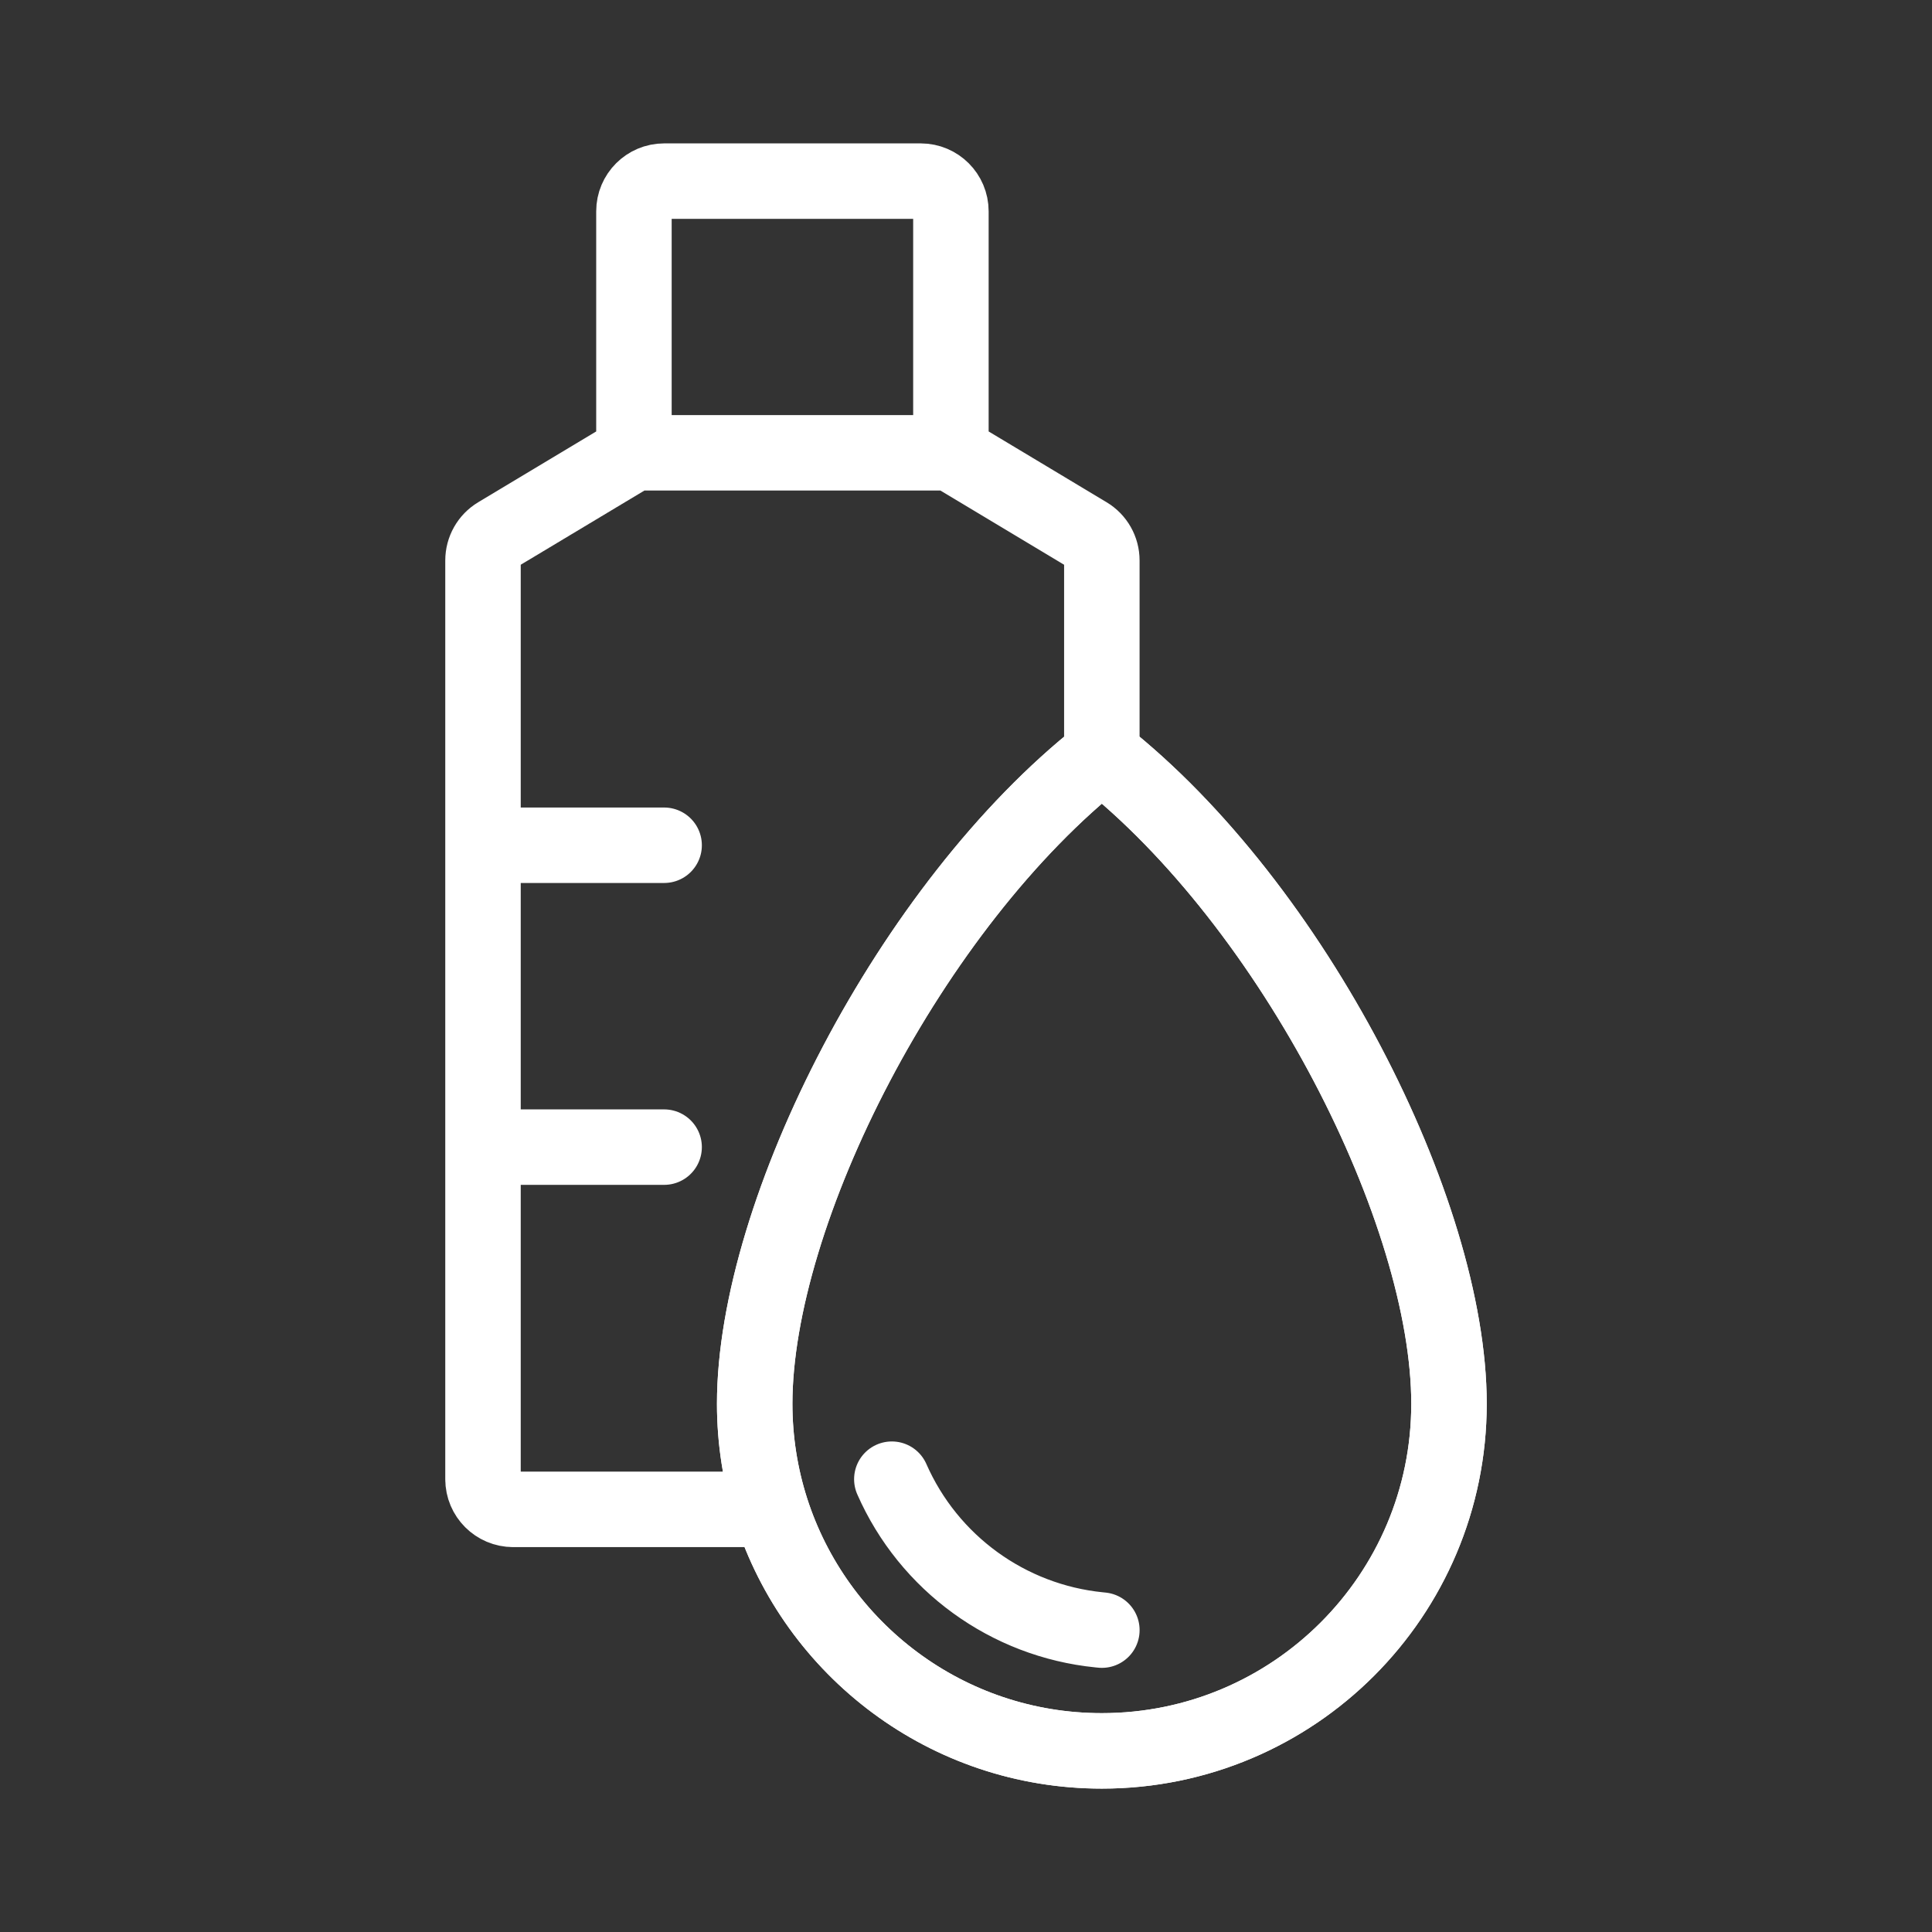
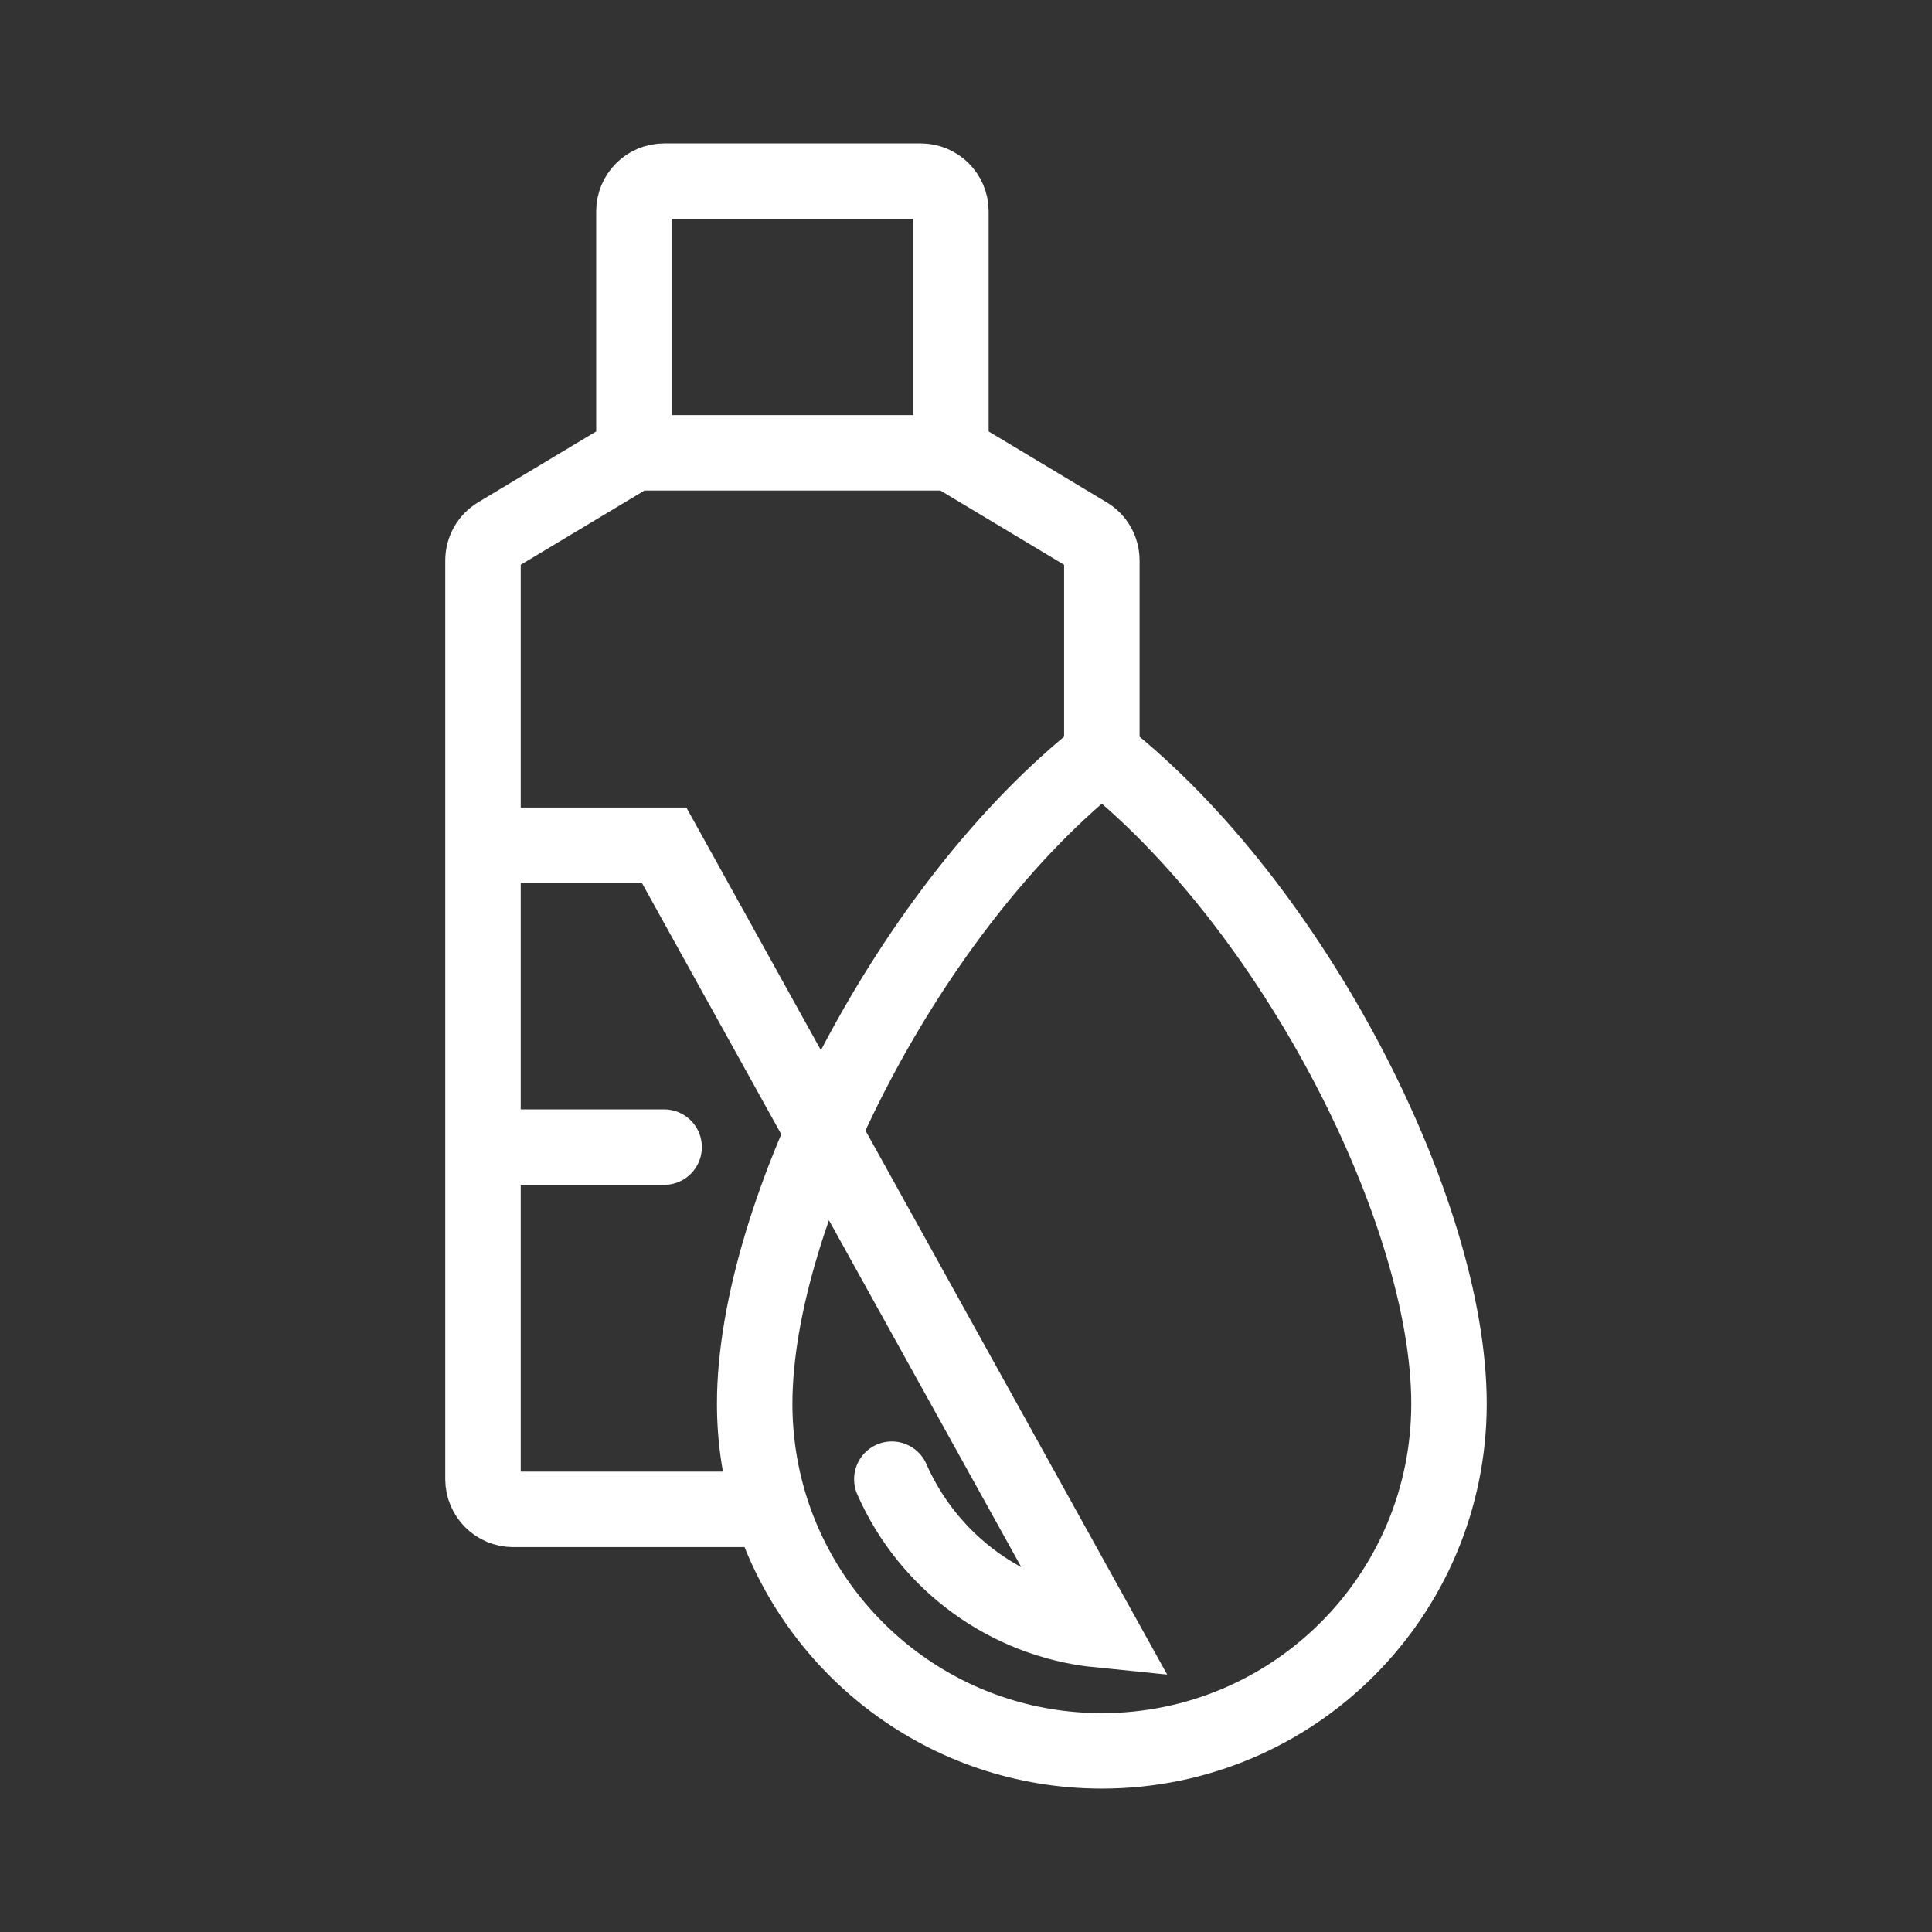
<svg xmlns="http://www.w3.org/2000/svg" width="64" height="64" viewBox="0 0 64 64" fill="none">
  <rect x="0" y="0" width="64" height="64" fill="#333333" stroke="none" />
-   <path d="M36.5 25C30.149 30 25 40.149 25 46.5C25 47.72 25.19 48.896 25.542 50M36.5 25C42.851 30 48 40.149 48 46.5C48 52.851 42.851 58 36.5 58C31.369 58 27.023 54.64 25.542 50M36.5 25V18.566C36.5 18.215 36.316 17.889 36.014 17.709L31.5 15M31.5 15H21M31.5 15V7C31.5 6.448 31.052 6 30.5 6H22C21.448 6 21 6.448 21 7V15M21 15L16.485 17.709C16.184 17.889 16 18.215 16 18.566V28M25.542 50H17M16 38H22M16 38V28M16 38V49M16 28H22M36.501 54L36.413 53.991C33.391 53.688 30.766 51.781 29.543 49V49M17 50C16.448 50 16 49.552 16 49M17 50V50C16.448 50 16 49.552 16 49V49" stroke="white" stroke-width="2.5" stroke-linecap="round" />
-   <path fill-rule="evenodd" clip-rule="evenodd" d="M36.5 58C42.851 58 48 52.851 48 46.5C48 40.149 42.851 30 36.5 25C30.149 30 25 40.149 25 46.5C25 47.72 25.19 48.896 25.542 50C27.023 54.64 31.369 58 36.5 58Z" stroke="white" stroke-width="2.5" />
+   <path d="M36.5 25C30.149 30 25 40.149 25 46.5C25 47.72 25.19 48.896 25.542 50M36.5 25C42.851 30 48 40.149 48 46.5C48 52.851 42.851 58 36.5 58C31.369 58 27.023 54.64 25.542 50M36.5 25V18.566C36.5 18.215 36.316 17.889 36.014 17.709L31.5 15M31.5 15H21M31.5 15V7C31.5 6.448 31.052 6 30.5 6H22C21.448 6 21 6.448 21 7V15M21 15L16.485 17.709C16.184 17.889 16 18.215 16 18.566V28M25.542 50H17M16 38H22M16 38V28M16 38V49M16 28H22L36.413 53.991C33.391 53.688 30.766 51.781 29.543 49V49M17 50C16.448 50 16 49.552 16 49M17 50V50C16.448 50 16 49.552 16 49V49" stroke="white" stroke-width="2.5" stroke-linecap="round" />
</svg>